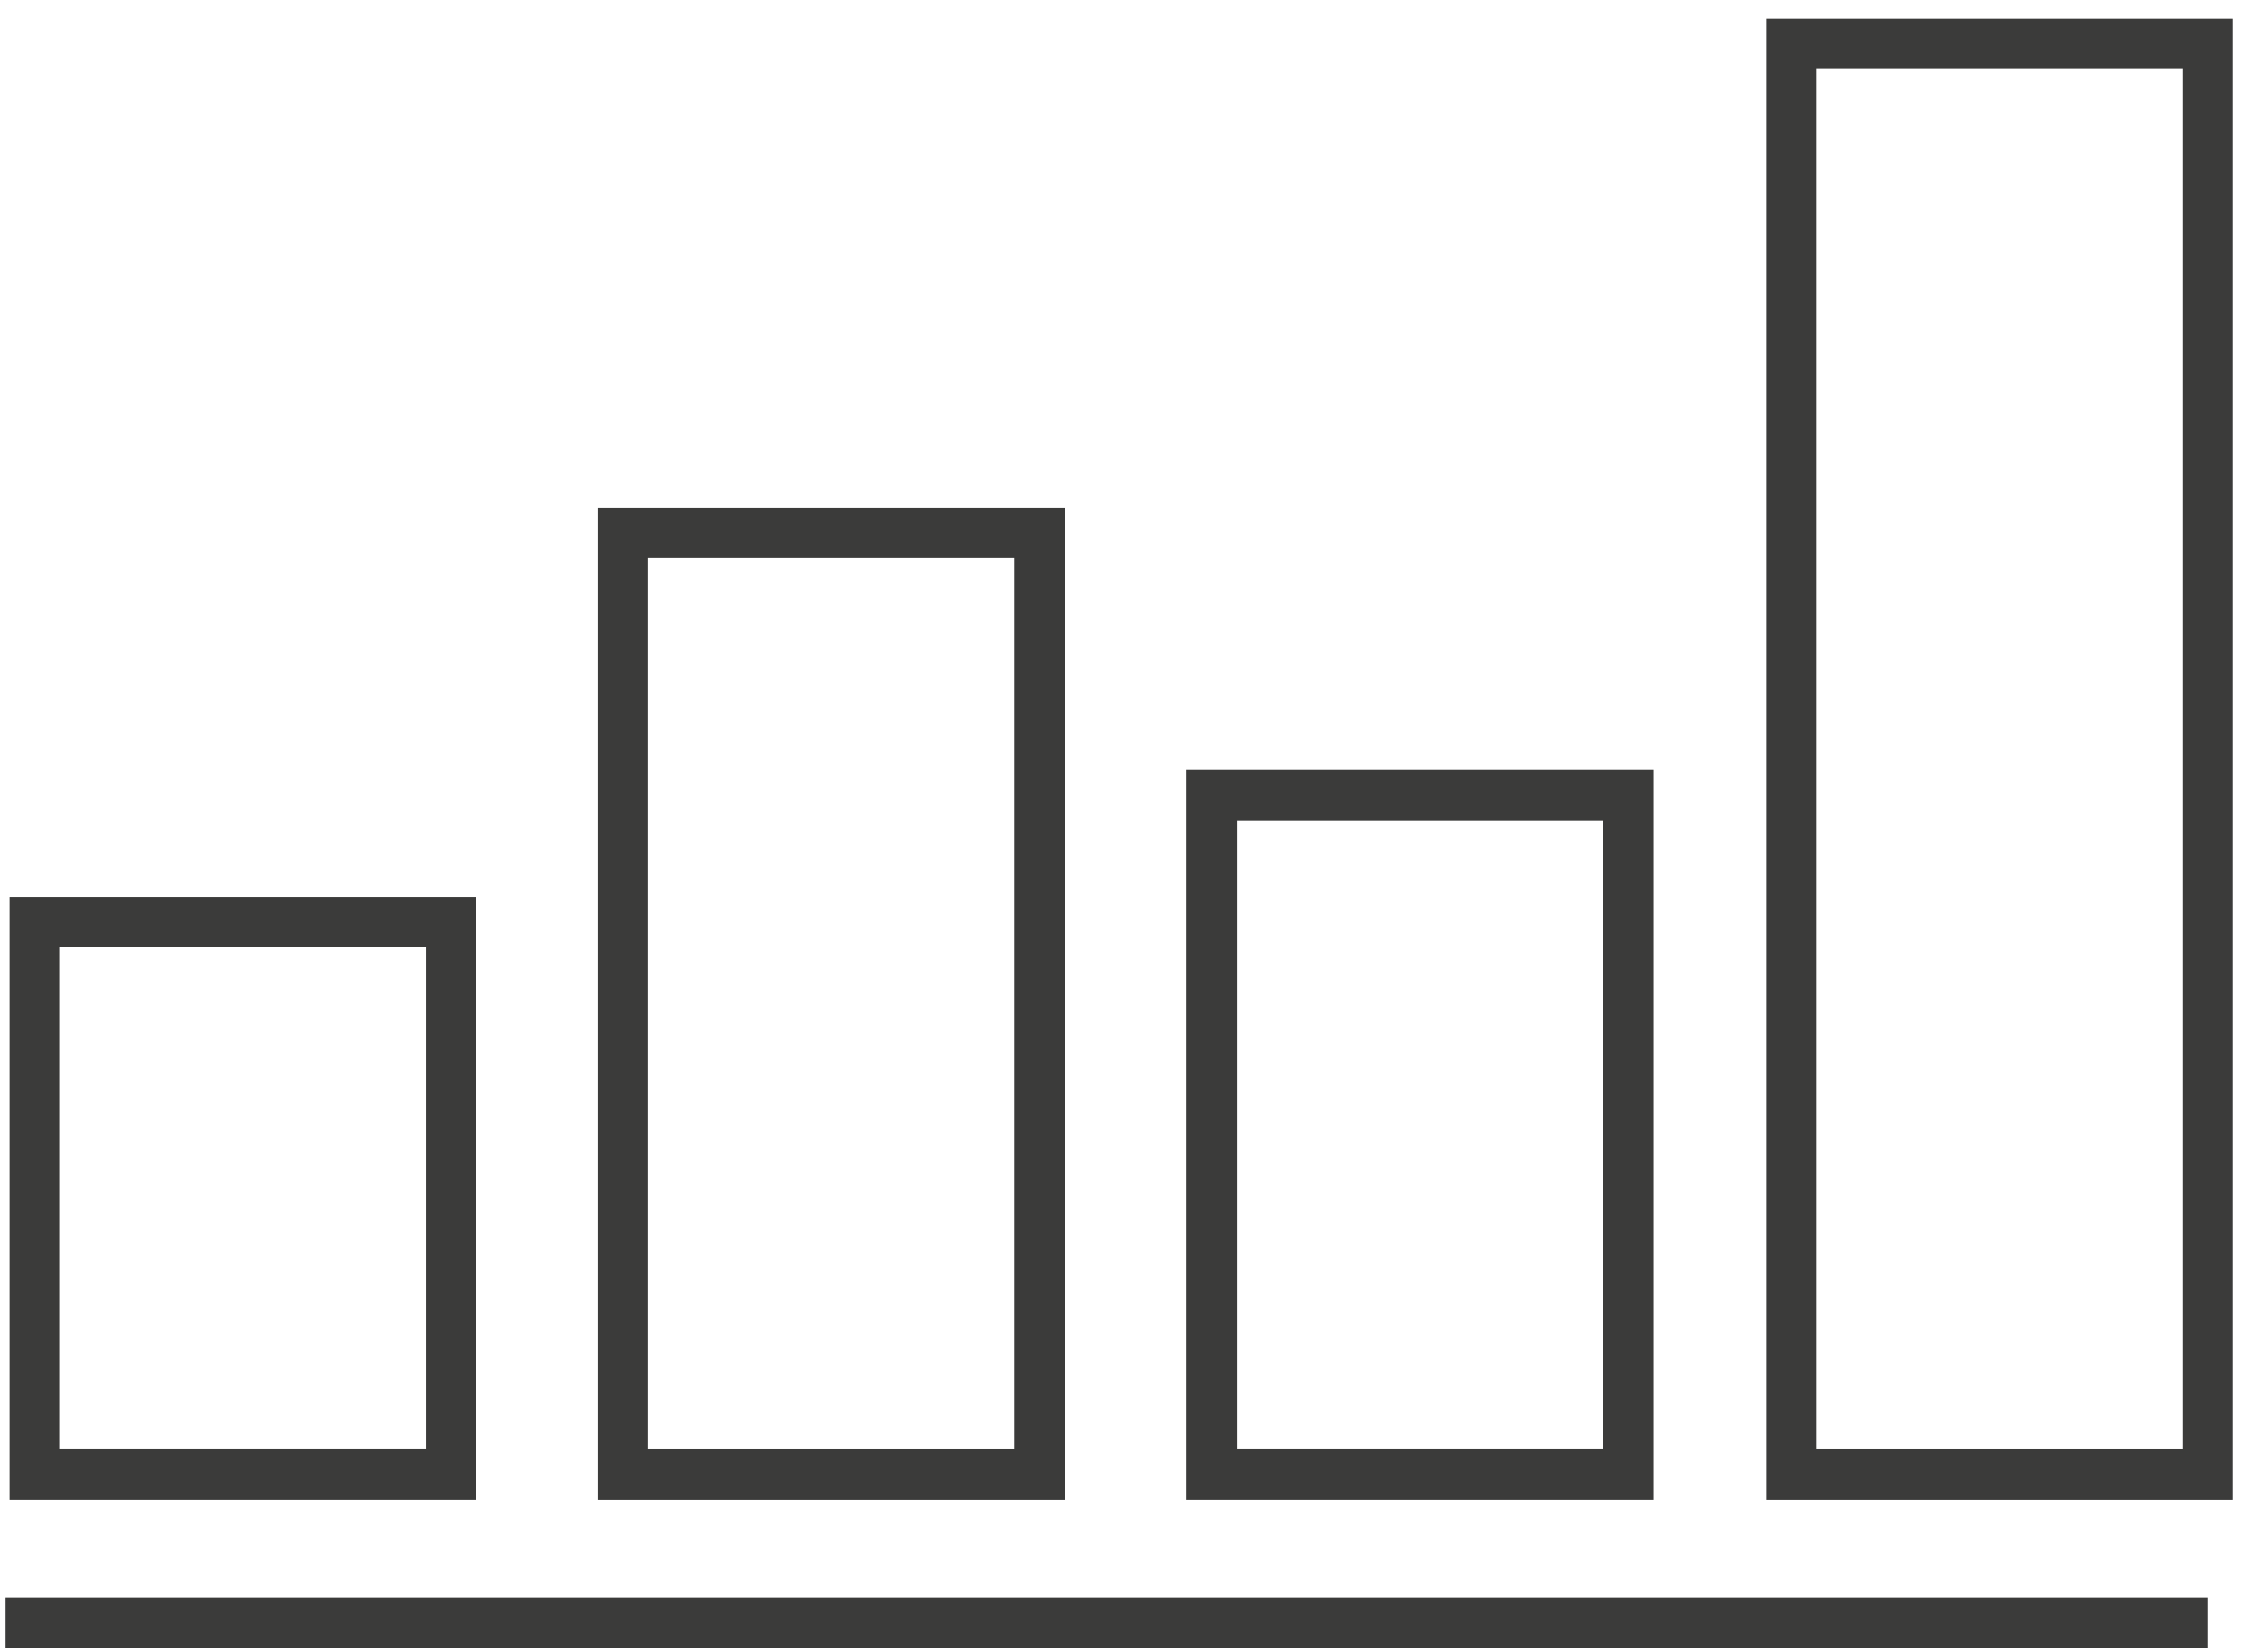
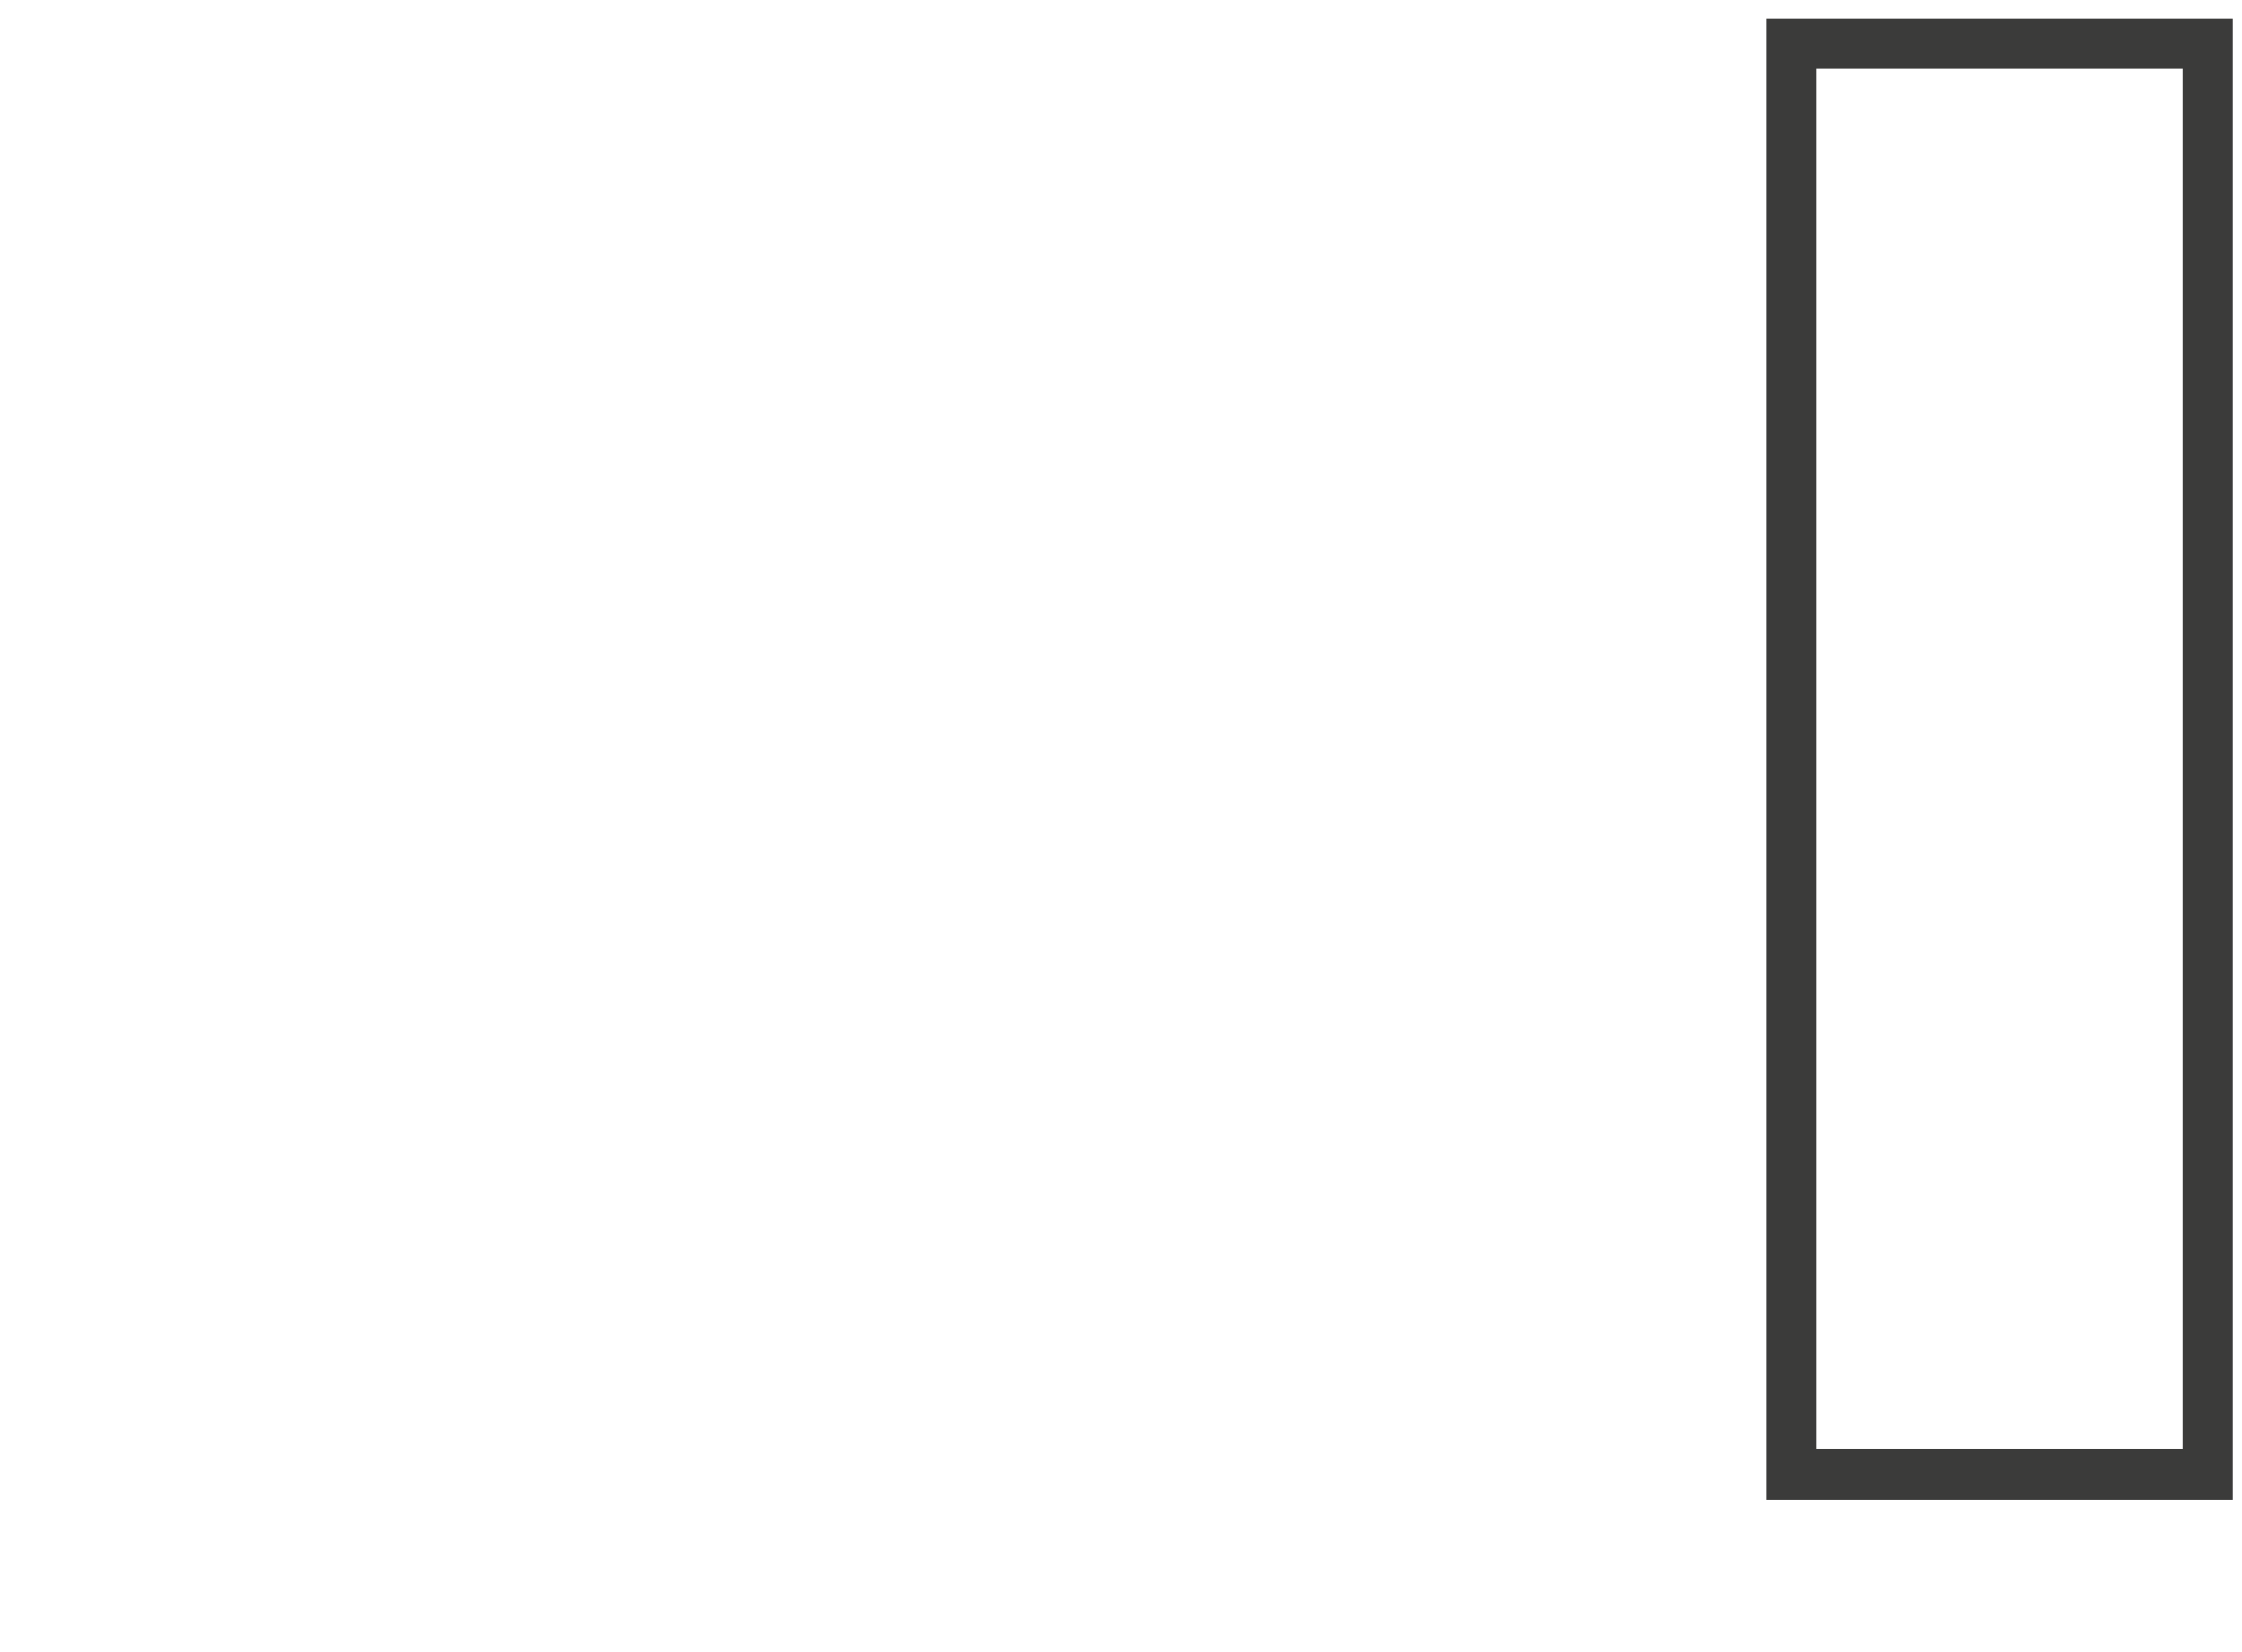
<svg xmlns="http://www.w3.org/2000/svg" version="1.1" width="95px" height="70px" viewBox="0 0 95.0 70.0">
  <defs>
    <clipPath id="i0">
-       <path d="M1630,0 L1630,4473 L0,4473 L0,0 L1630,0 Z" />
+       <path d="M1630,0 L1630,4473 L0,4473 L0,0 Z" />
    </clipPath>
  </defs>
  <g clip-path="url(#i0)" transform="translate(-252.0 -2577.0)">
    <g transform="translate(252.235 2578.848)">
      <g transform="translate(1.232 37.217)">
-         <polygon points="0,23.404 17.648,23.404 17.648,0 0,0 0,23.404 0,23.404" stroke="#3B3B3A" stroke-width="2.126" fill="none" stroke-miterlimit="10" />
-       </g>
+         </g>
      <g transform="translate(26.171 20.72)">
-         <polygon points="0,39.902 17.645,39.902 17.645,0 0,0 0,39.902 0,39.902" stroke="#3B3B3A" stroke-width="2.126" fill="none" stroke-miterlimit="10" />
-       </g>
+         </g>
      <g transform="translate(51.108 31.846)">
-         <polygon points="0,28.775 17.649,28.775 17.649,0 0,0 0,28.775 0,28.775" stroke="#3B3B3A" stroke-width="2.126" fill="none" stroke-miterlimit="10" />
-       </g>
+         </g>
      <g transform="translate(75.664 0.0)">
        <polygon points="0,60.622 17.648,60.622 17.648,0 0,0 0,60.622 0,60.622" stroke="#3B3B3A" stroke-width="2.126" fill="none" stroke-miterlimit="10" />
      </g>
      <g transform="translate(0.0 66.417)">
-         <path d="M93.312,0.5 L0,0.5" stroke="#3B3B3A" stroke-width="2.126" fill="none" stroke-miterlimit="10" />
-       </g>
+         </g>
    </g>
  </g>
</svg>